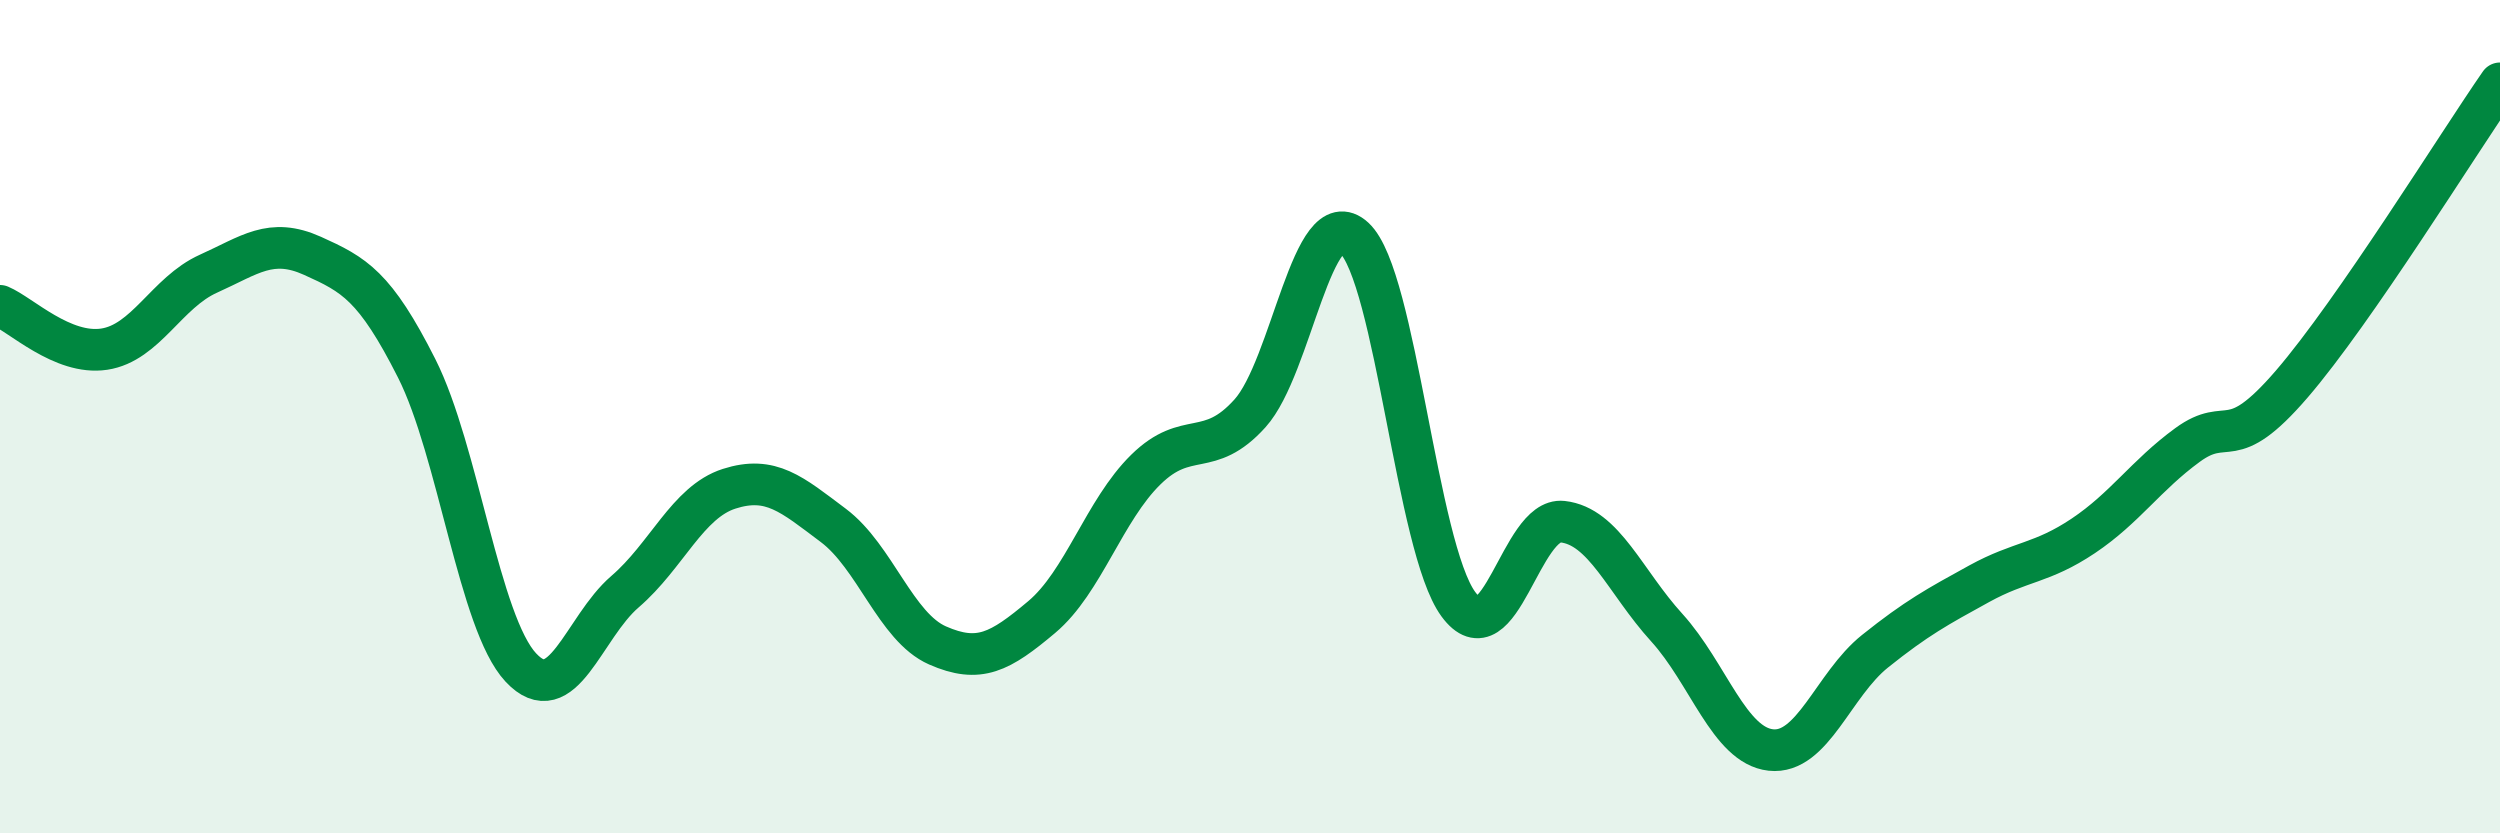
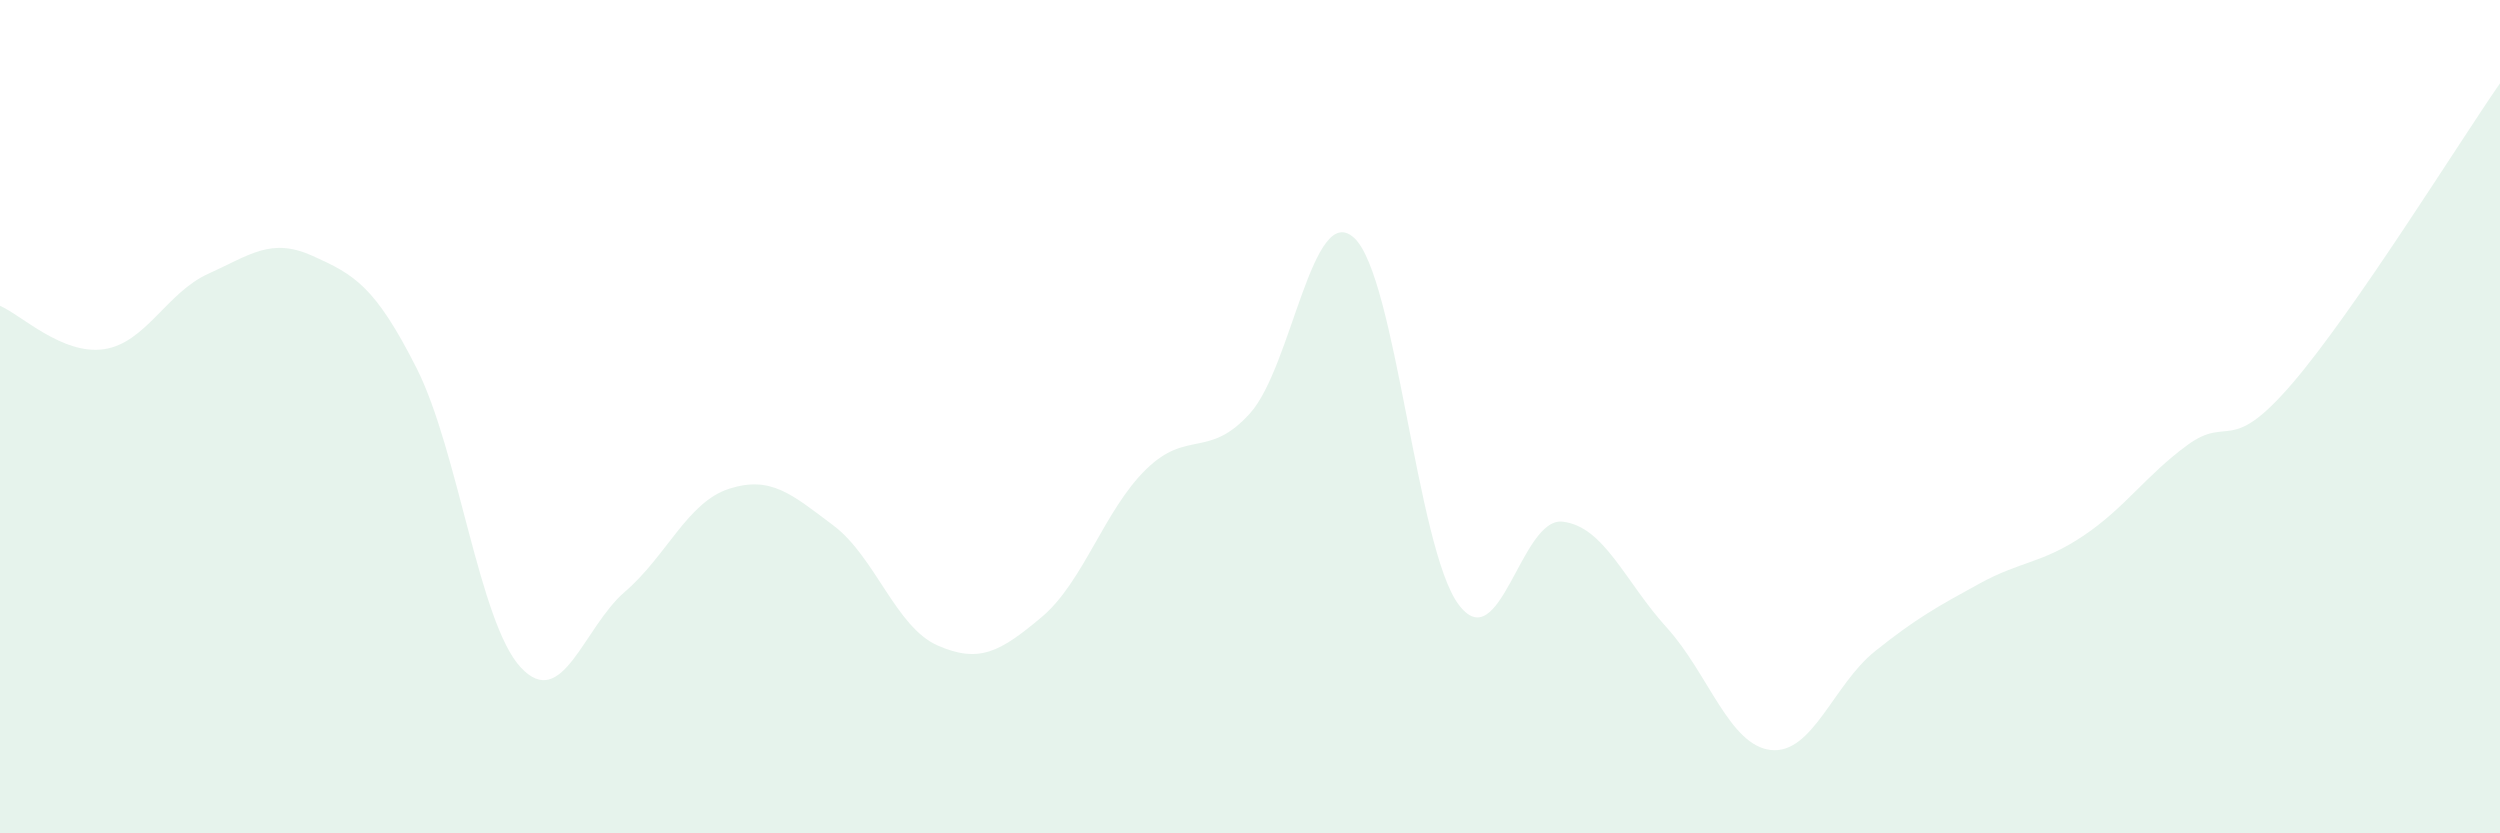
<svg xmlns="http://www.w3.org/2000/svg" width="60" height="20" viewBox="0 0 60 20">
  <path d="M 0,7.34 C 0.5,7.55 1.5,8.53 2.5,8.38 C 3.5,8.23 4,7.02 5,6.57 C 6,6.12 6.5,5.69 7.5,6.14 C 8.5,6.59 9,6.86 10,8.84 C 11,10.82 11.5,14.95 12.5,16.02 C 13.5,17.09 14,15.06 15,14.2 C 16,13.34 16.5,12.05 17.5,11.73 C 18.5,11.41 19,11.86 20,12.61 C 21,13.36 21.5,15.05 22.5,15.49 C 23.5,15.93 24,15.65 25,14.81 C 26,13.97 26.5,12.25 27.5,11.27 C 28.5,10.29 29,11.03 30,9.92 C 31,8.81 31.5,4.79 32.5,5.71 C 33.5,6.63 34,13.14 35,14.5 C 36,15.86 36.5,12.41 37.5,12.52 C 38.5,12.63 39,13.96 40,15.06 C 41,16.16 41.5,17.89 42.5,18 C 43.5,18.11 44,16.43 45,15.63 C 46,14.83 46.5,14.56 47.5,14.01 C 48.5,13.46 49,13.53 50,12.86 C 51,12.19 51.5,11.41 52.5,10.68 C 53.5,9.95 53.5,10.96 55,9.22 C 56.5,7.48 59,3.44 60,2L60 20L0 20Z" fill="#008740" opacity="0.1" stroke-linecap="round" stroke-linejoin="round" />
-   <path d="M 0,7.34 C 0.5,7.55 1.5,8.53 2.5,8.38 C 3.5,8.23 4,7.02 5,6.57 C 6,6.12 6.5,5.69 7.5,6.14 C 8.5,6.59 9,6.86 10,8.84 C 11,10.82 11.5,14.95 12.5,16.02 C 13.5,17.09 14,15.06 15,14.2 C 16,13.34 16.5,12.05 17.5,11.73 C 18.5,11.41 19,11.86 20,12.61 C 21,13.36 21.5,15.05 22.5,15.49 C 23.5,15.93 24,15.65 25,14.81 C 26,13.97 26.5,12.25 27.5,11.27 C 28.5,10.29 29,11.03 30,9.92 C 31,8.81 31.5,4.79 32.5,5.71 C 33.5,6.63 34,13.14 35,14.5 C 36,15.86 36.5,12.41 37.5,12.52 C 38.5,12.63 39,13.96 40,15.06 C 41,16.16 41.5,17.89 42.5,18 C 43.5,18.11 44,16.43 45,15.63 C 46,14.83 46.5,14.56 47.5,14.01 C 48.5,13.46 49,13.53 50,12.86 C 51,12.19 51.5,11.41 52.5,10.68 C 53.5,9.95 53.5,10.96 55,9.22 C 56.5,7.48 59,3.44 60,2" stroke="#008740" stroke-width="1" fill="none" stroke-linecap="round" stroke-linejoin="round" />
</svg>